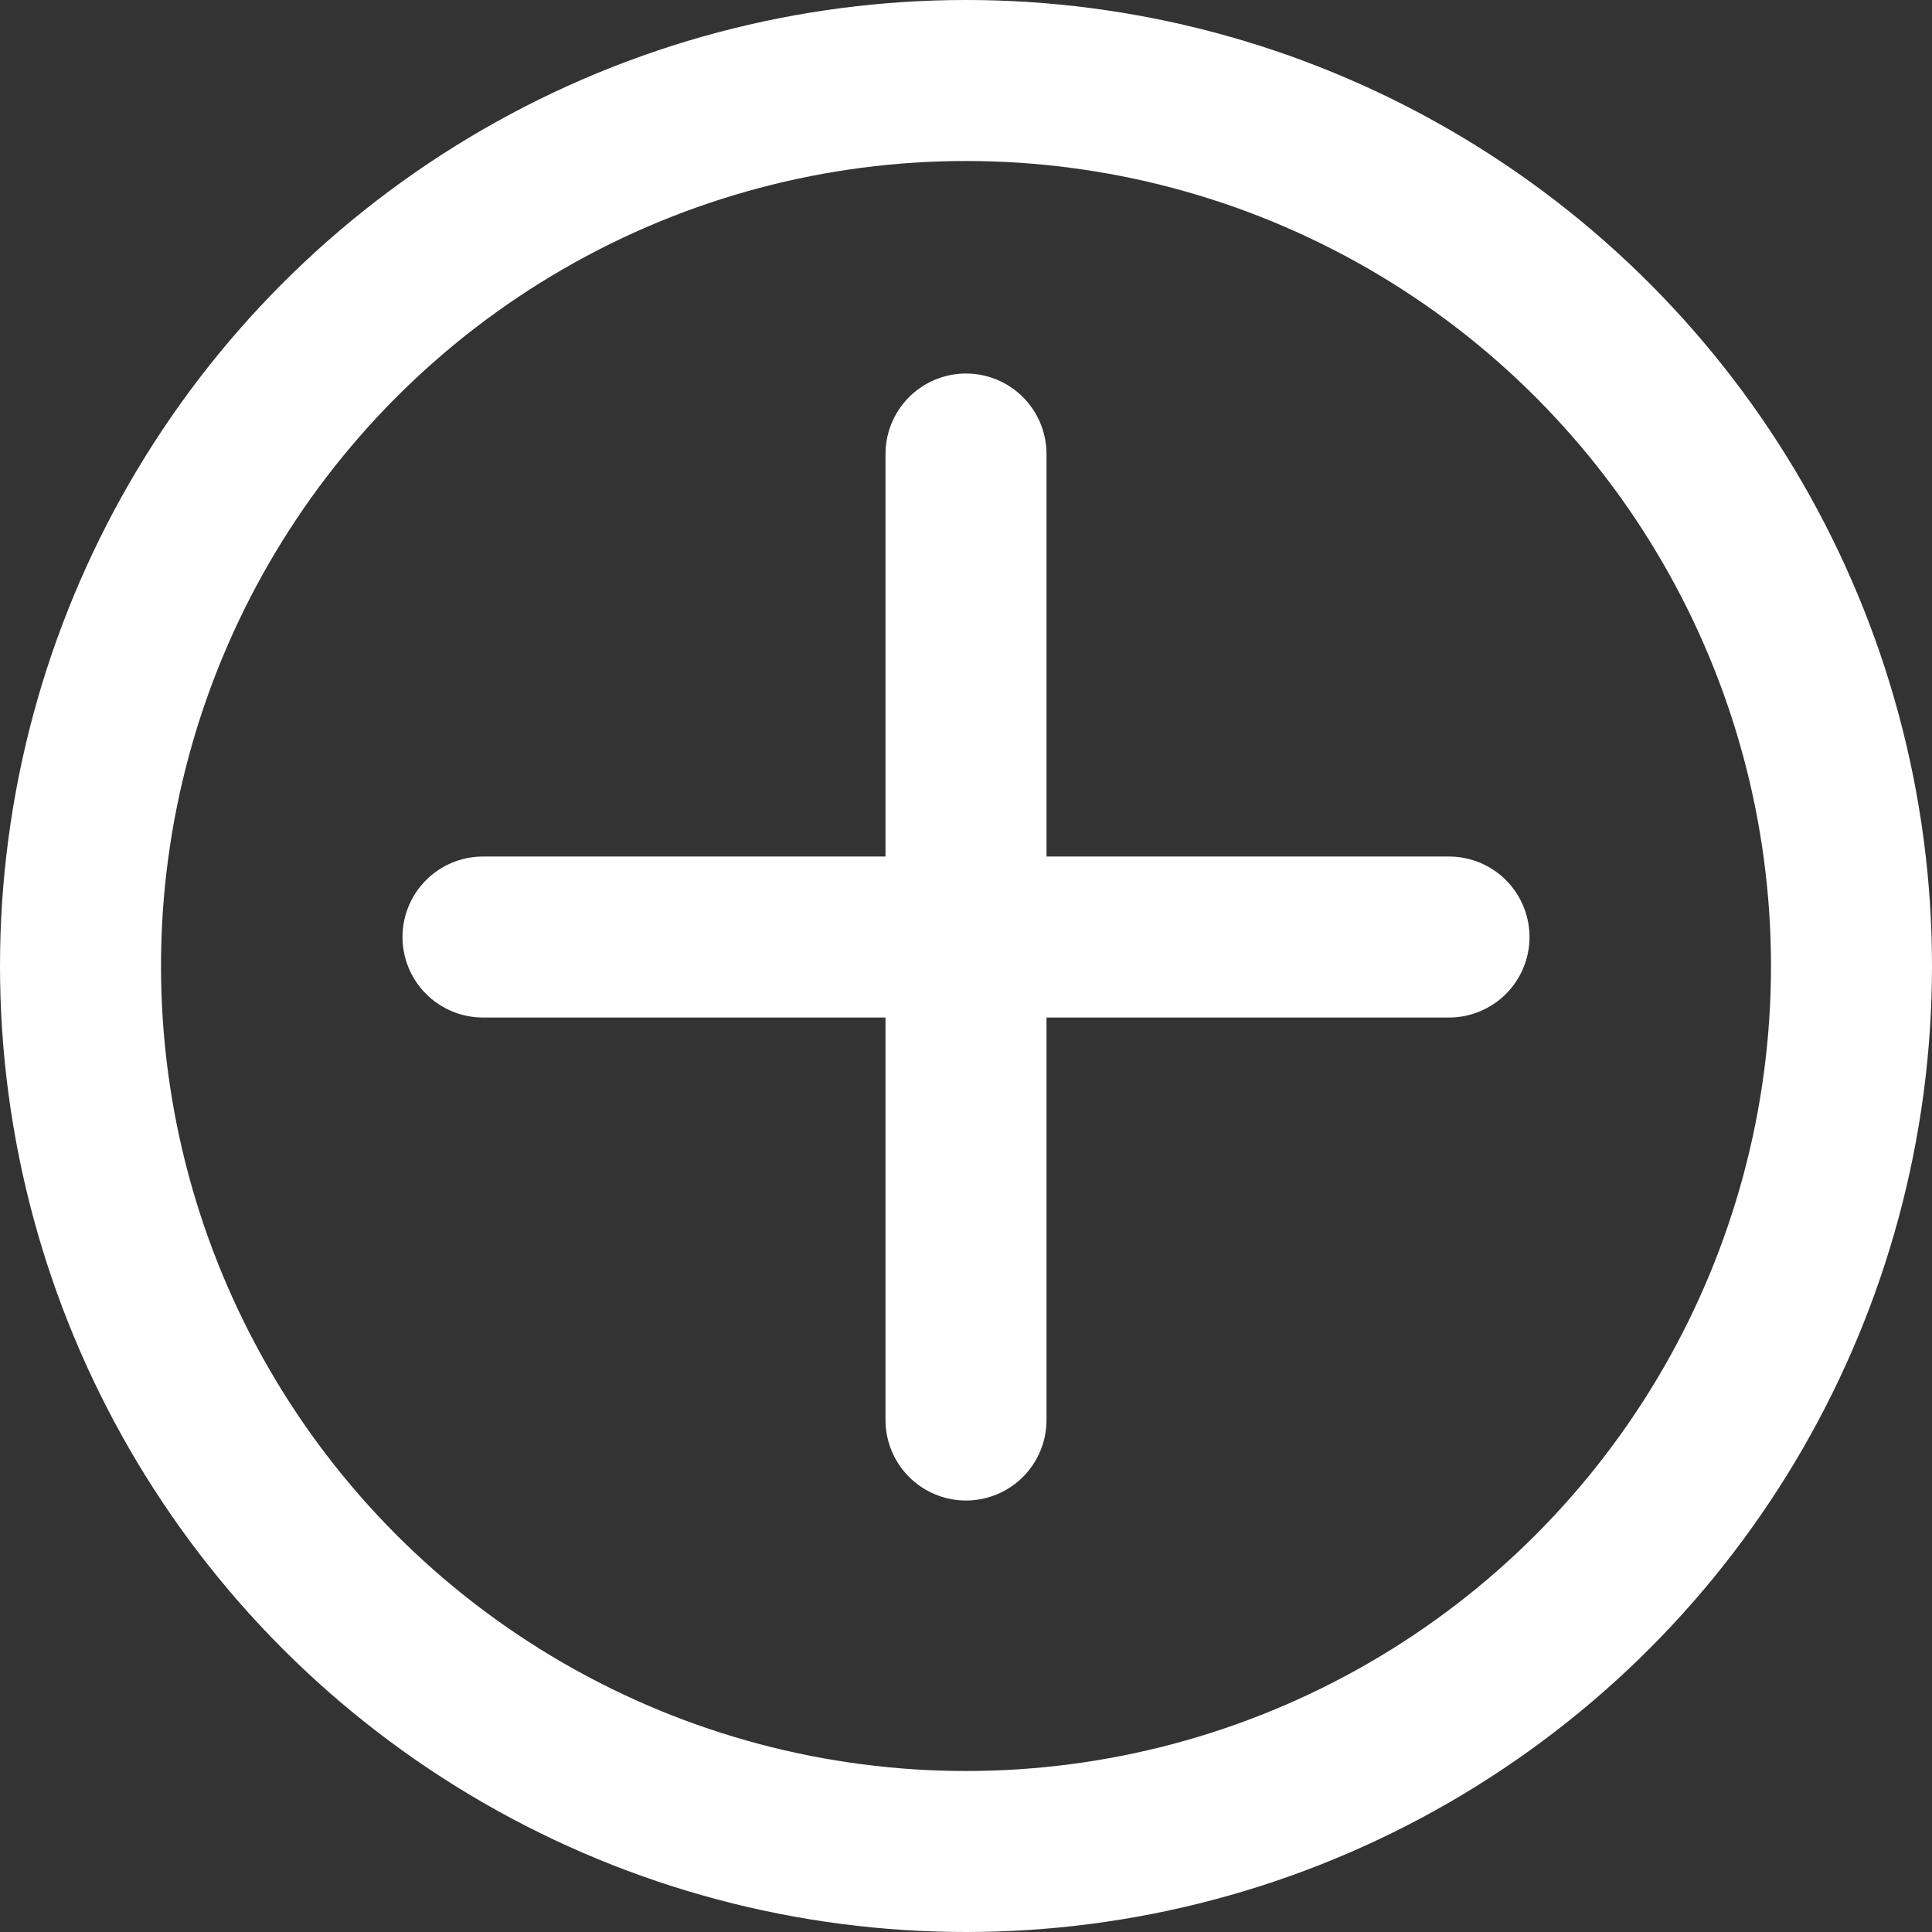
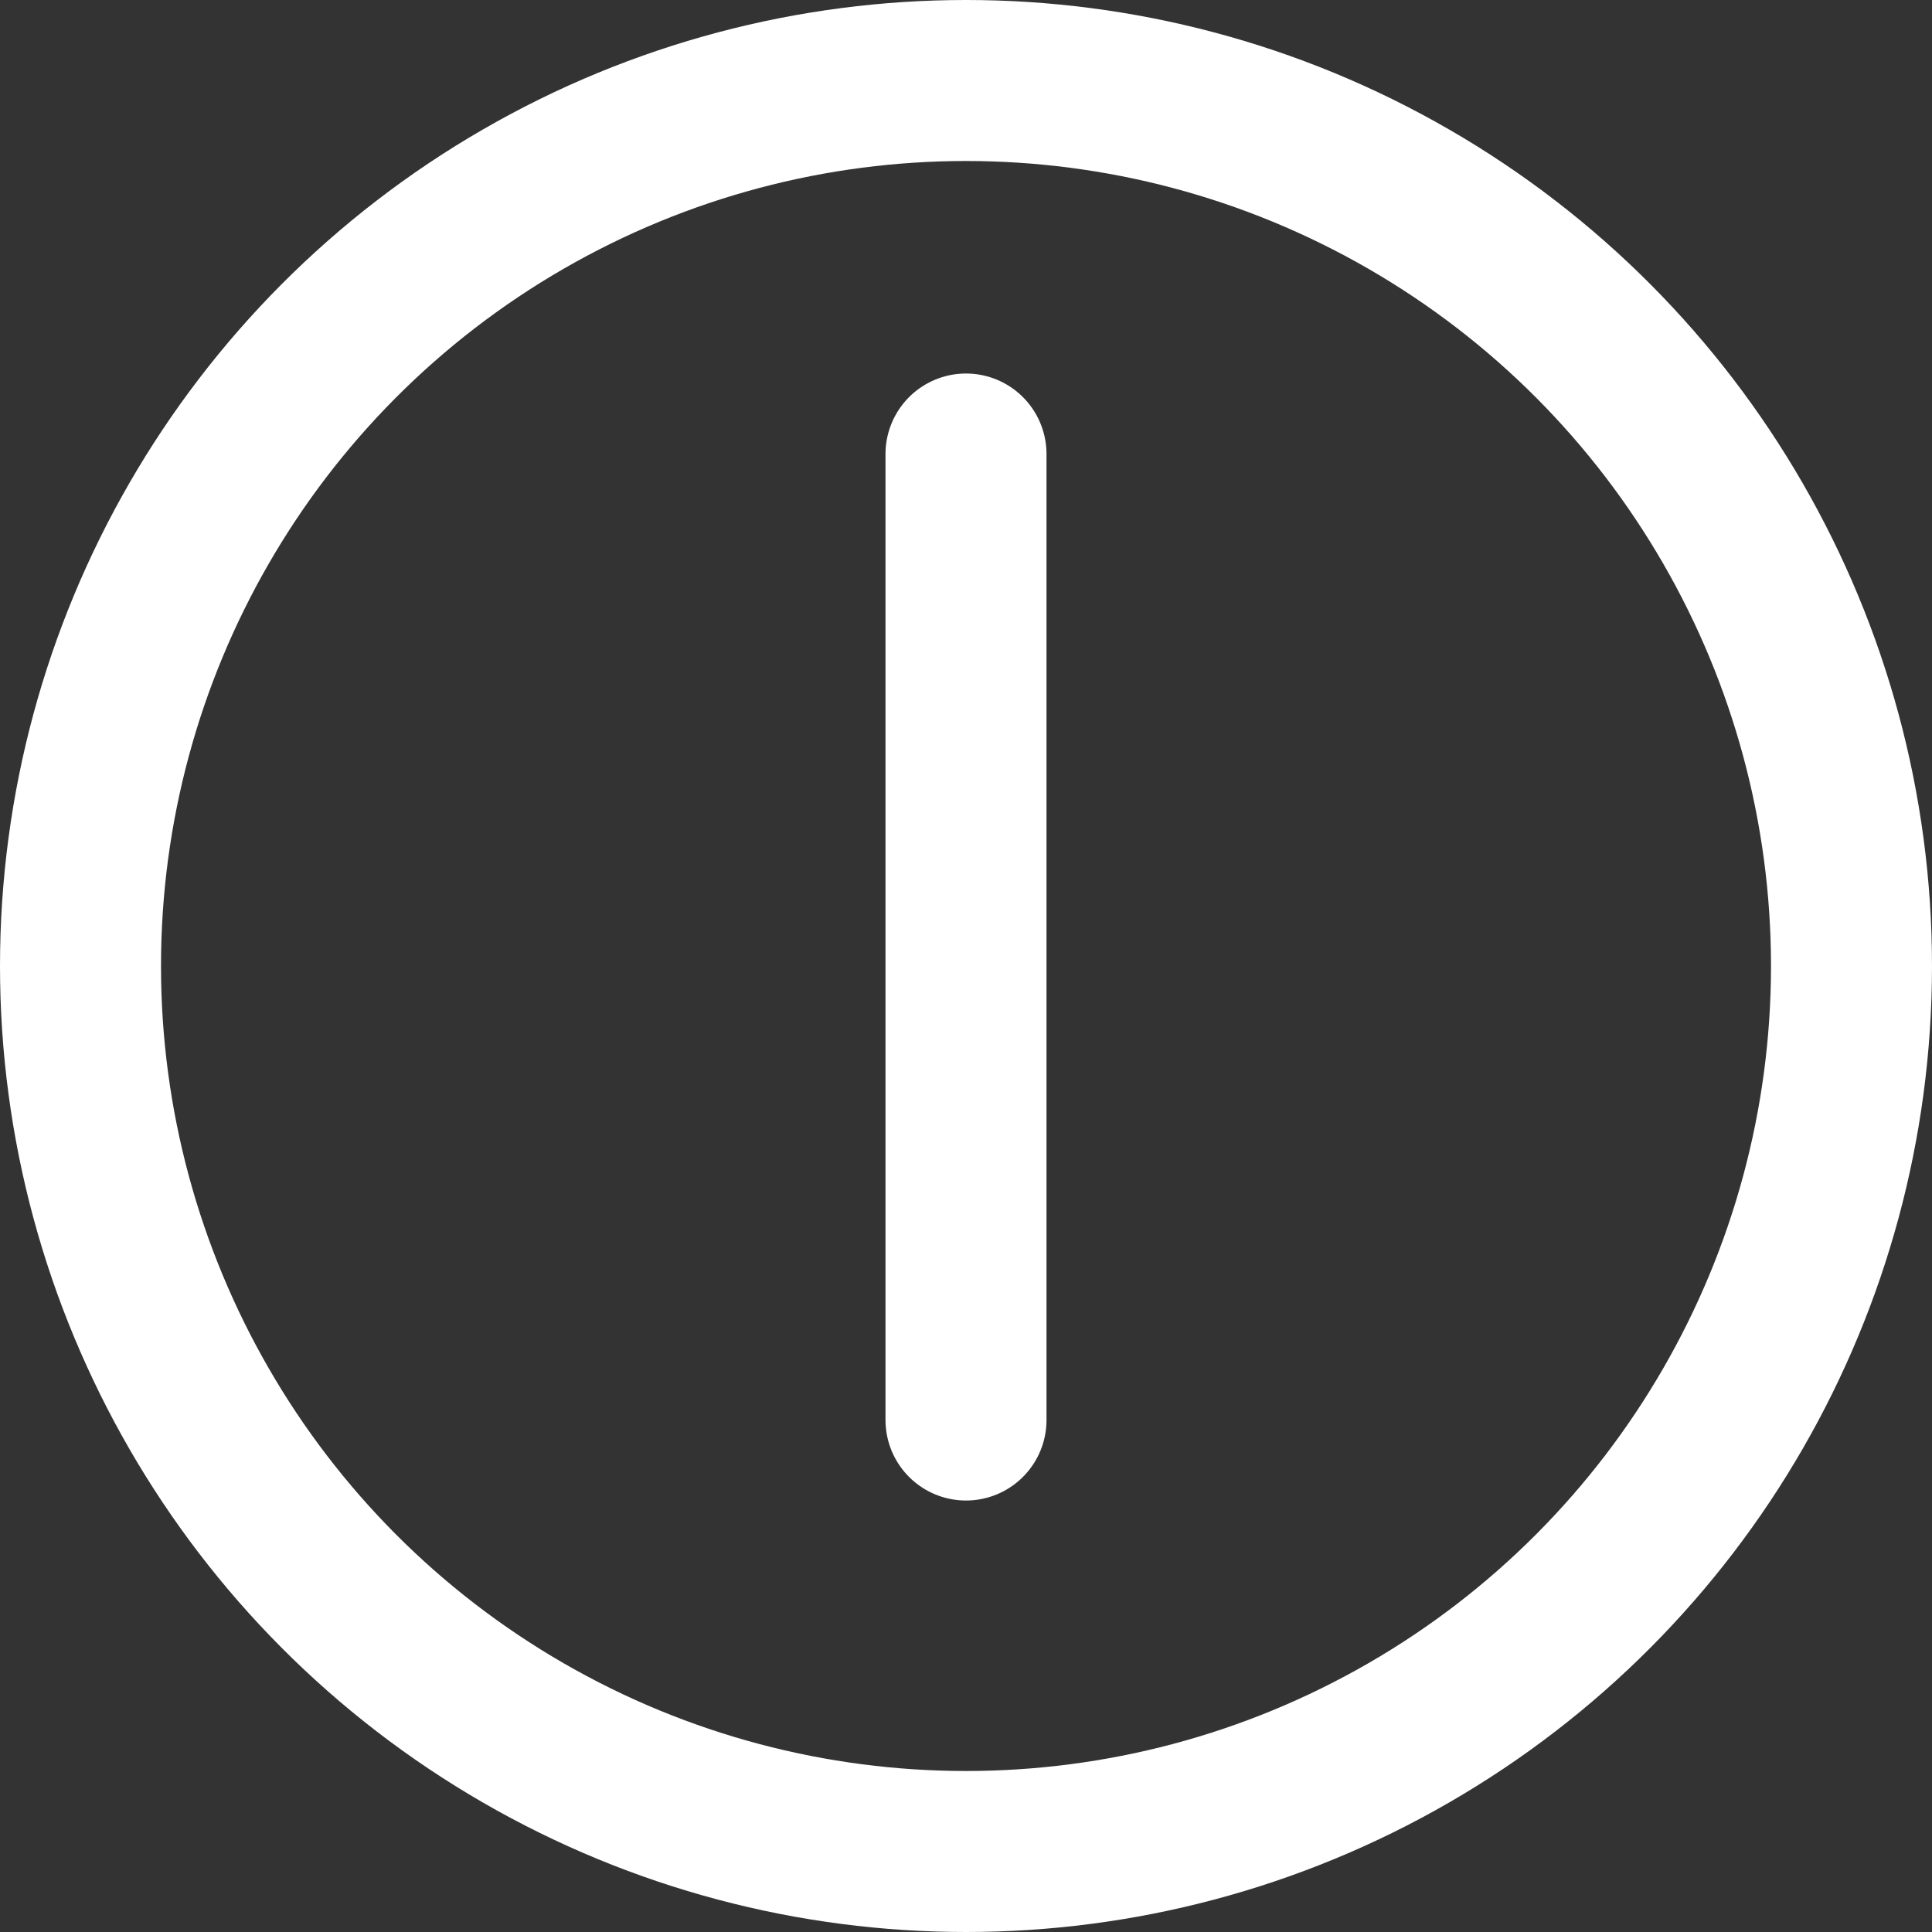
<svg xmlns="http://www.w3.org/2000/svg" width="24" height="24" viewBox="0 0 24 24" fill="none">
  <rect x="0" y="0" width="24" height="24" fill="#333333" stroke="none" />
  <g clip-path="url(#clip0_718_42)">
    <path d="M12 5.64V17.64" stroke="white" stroke-width="2" stroke-linecap="round" stroke-linejoin="round" />
-     <path d="M6 11.64H18" stroke="white" stroke-width="2" stroke-linecap="round" stroke-linejoin="round" />
    <circle cx="12" cy="12" r="11" stroke="white" stroke-width="2" stroke-linecap="round" stroke-linejoin="round" />
  </g>
  <defs>
    <clipPath id="clip0_718_42">
      <rect width="24" height="24" fill="white" />
    </clipPath>
  </defs>
</svg>